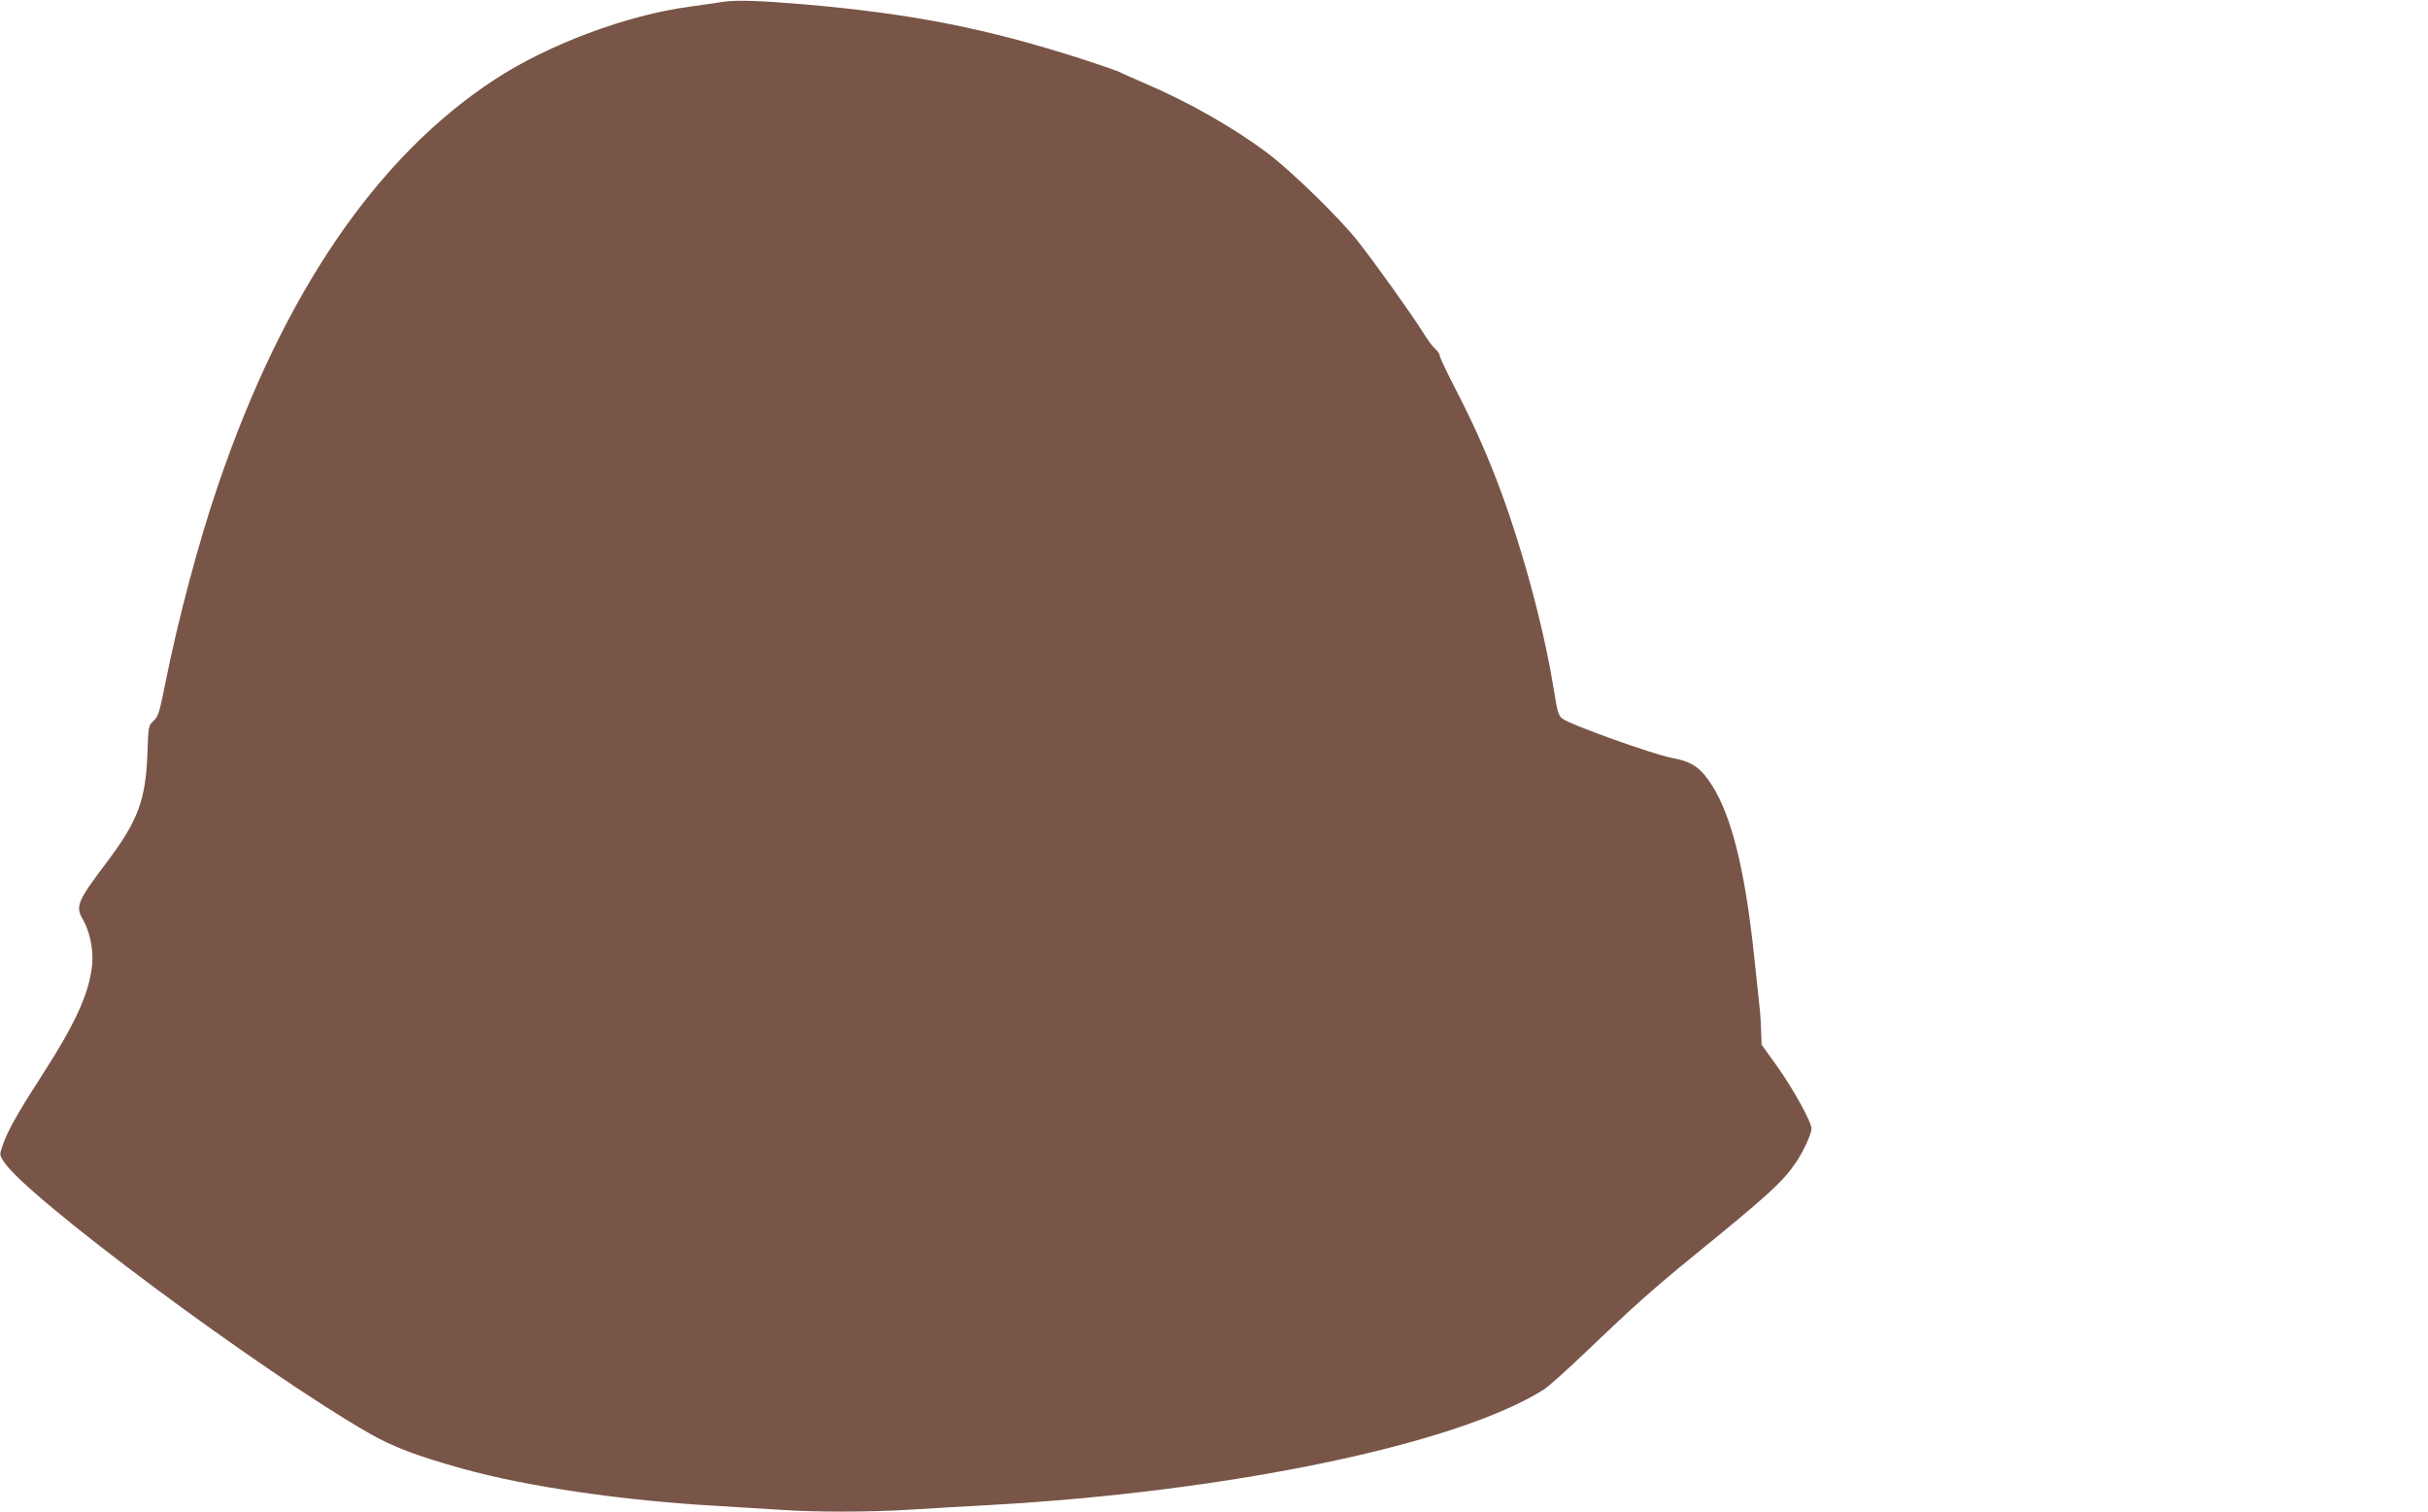
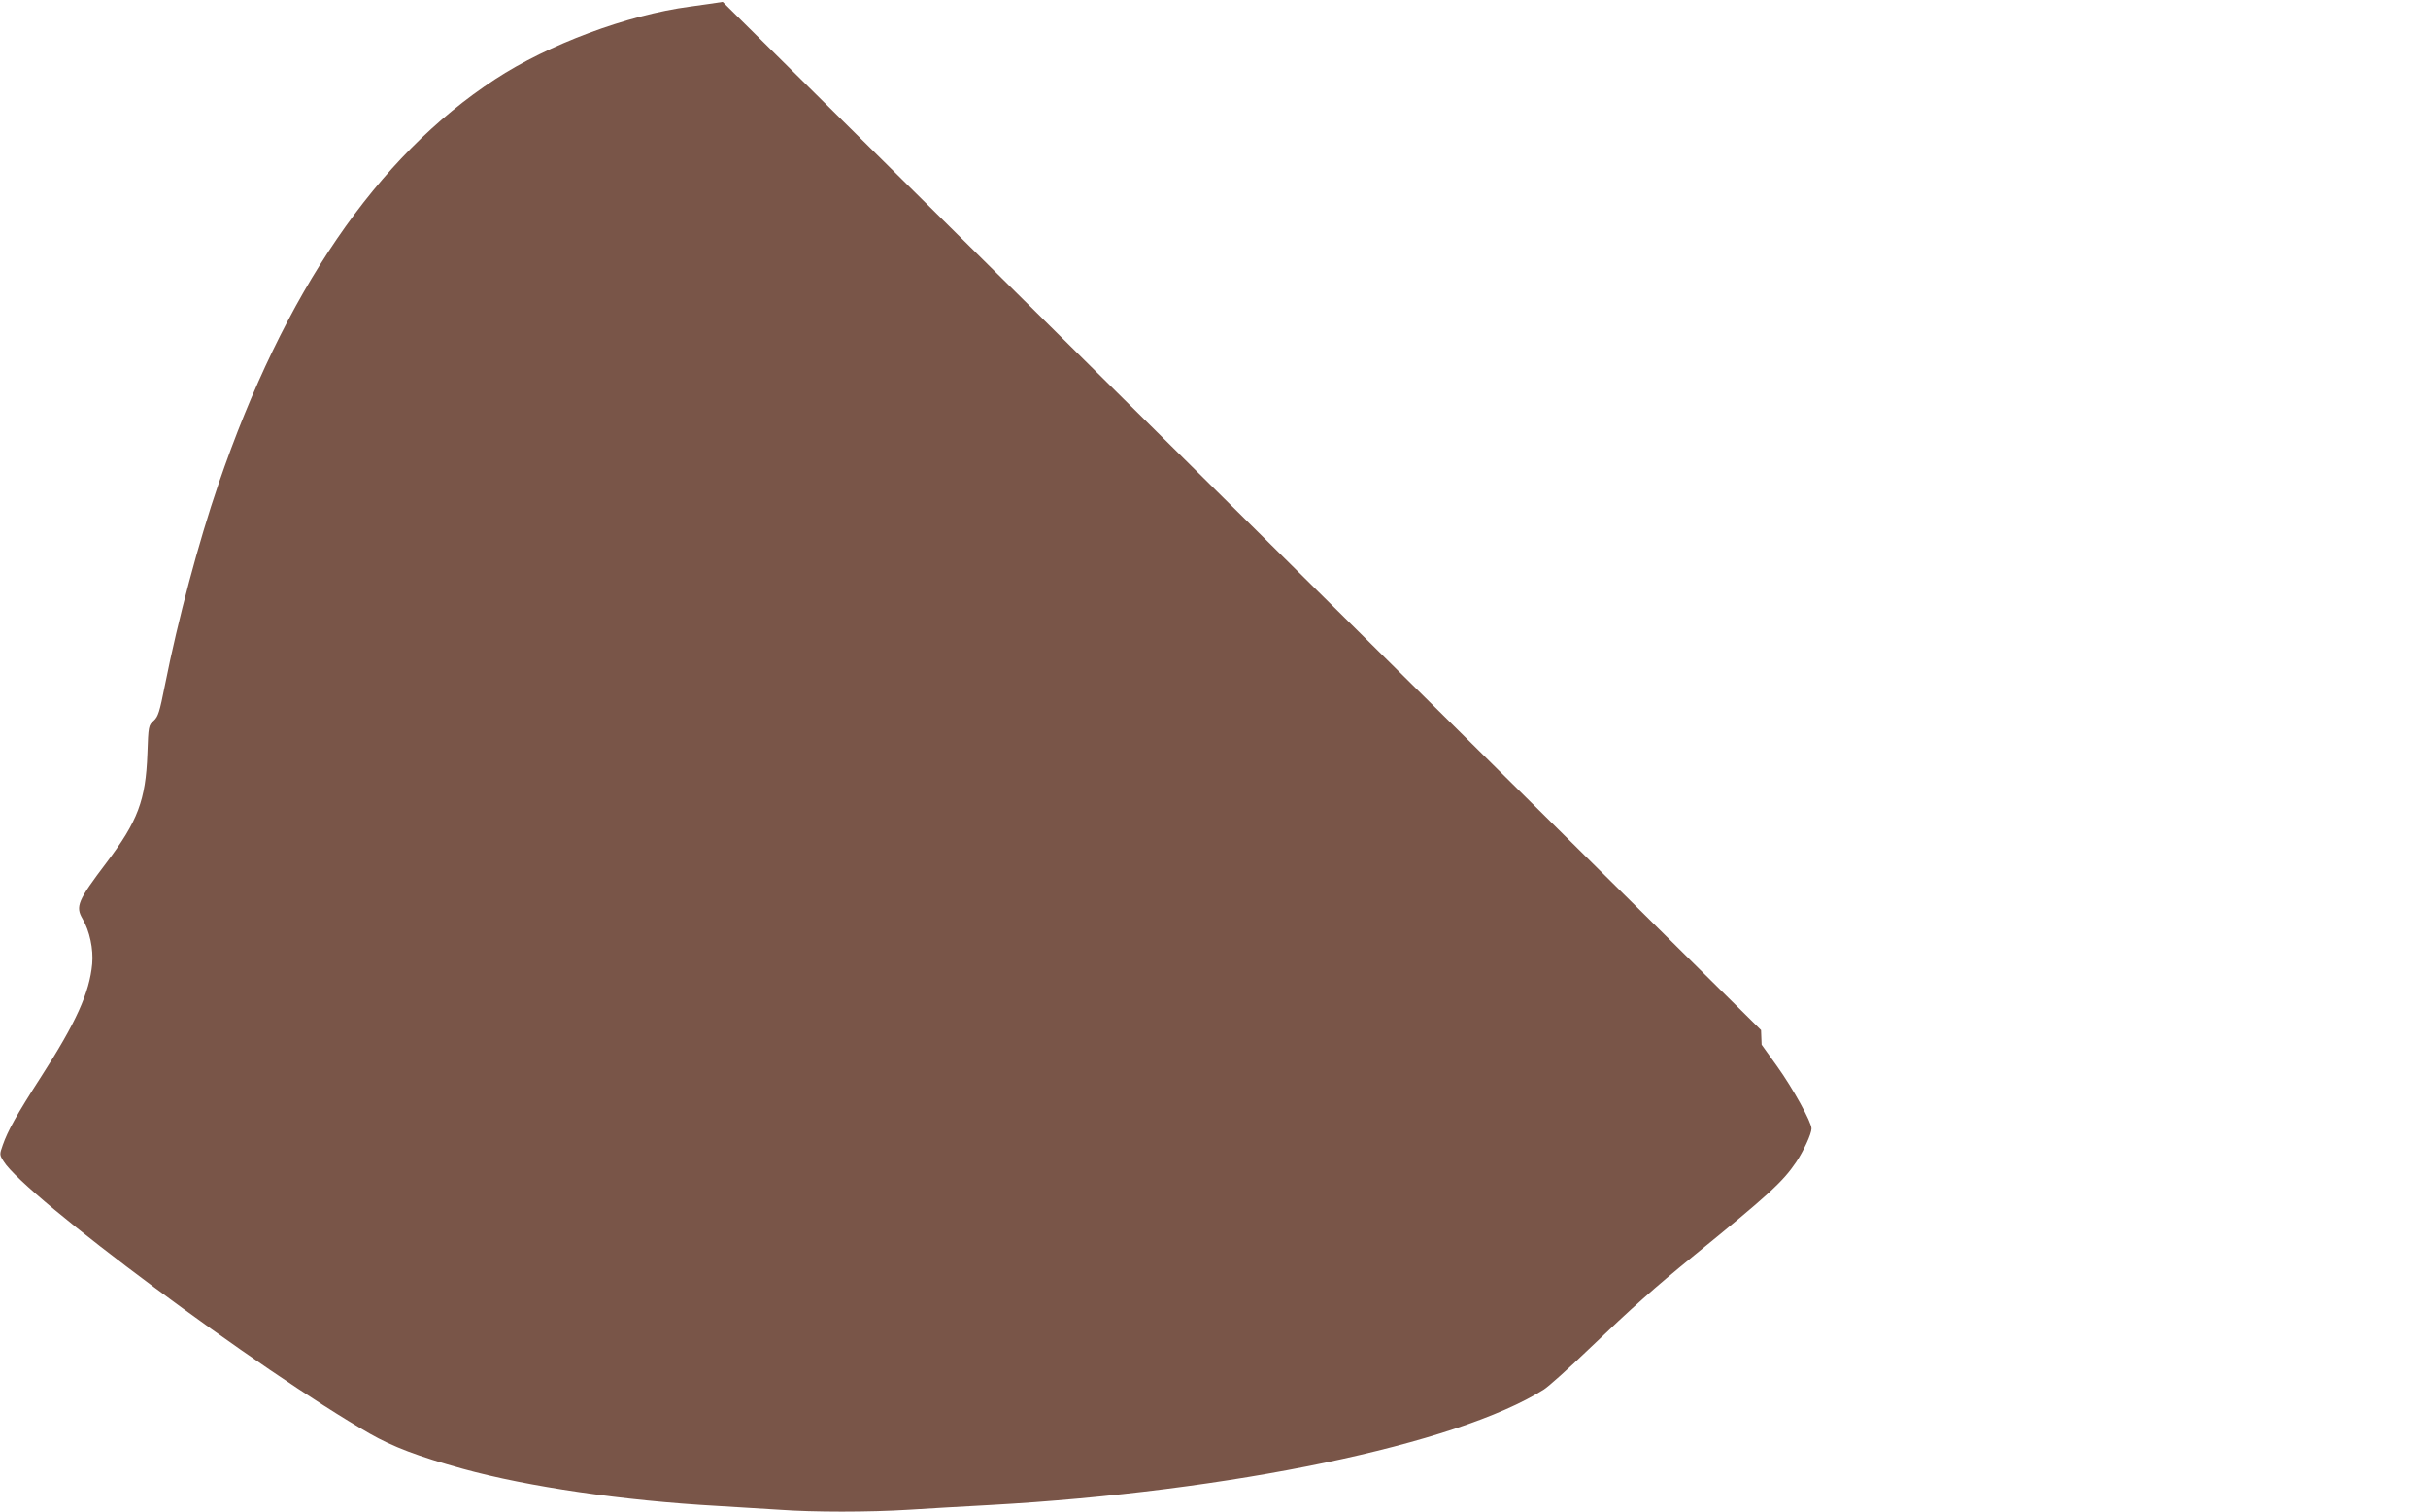
<svg xmlns="http://www.w3.org/2000/svg" version="1.0" width="1280pt" height="797pt" viewBox="0 0 1280 797" preserveAspectRatio="xMidYMid meet">
  <g transform="translate(0,797) scale(0.1,-0.1)" fill="#795548" stroke="none">
-     <path d="M3810 7960 c-30 -5 -108 -16 -173 -25 -331 -44 -746 -199 -1027 -383 -623 -407 -1113 -1124 -1458 -2133 -106 -310 -213 -713 -282 -1059 -29 -146 -36 -168 -60 -190 -27 -25 -28 -27 -33 -175 -9 -244 -50 -354 -217 -575 -150 -198 -163 -229 -125 -294 38 -65 58 -160 51 -238 -14 -152 -85 -309 -270 -596 -129 -200 -175 -284 -201 -358 -18 -51 -18 -52 4 -87 112 -182 1356 -1107 1931 -1436 121 -69 252 -119 490 -185 344 -95 845 -168 1345 -196 105 -6 251 -15 325 -20 177 -13 473 -13 680 0 91 6 284 17 430 25 1267 71 2462 320 2919 609 24 15 130 110 235 211 236 226 345 323 556 495 393 320 468 388 539 493 38 56 81 149 81 177 0 34 -98 212 -182 329 l-81 113 -3 77 c-1 42 -5 101 -9 131 -3 30 -15 141 -26 245 -51 490 -127 784 -245 946 -50 69 -96 96 -194 114 -93 17 -535 175 -573 206 -20 15 -27 37 -41 126 -32 198 -74 386 -130 590 -112 404 -228 705 -392 1020 -46 90 -84 169 -84 178 0 8 -11 25 -24 36 -14 12 -41 49 -62 83 -56 91 -260 377 -351 491 -97 121 -340 358 -466 454 -180 136 -418 272 -659 375 -59 25 -115 50 -125 56 -10 5 -101 37 -203 70 -498 160 -892 238 -1460 287 -235 20 -361 24 -430 13z" />
+     <path d="M3810 7960 c-30 -5 -108 -16 -173 -25 -331 -44 -746 -199 -1027 -383 -623 -407 -1113 -1124 -1458 -2133 -106 -310 -213 -713 -282 -1059 -29 -146 -36 -168 -60 -190 -27 -25 -28 -27 -33 -175 -9 -244 -50 -354 -217 -575 -150 -198 -163 -229 -125 -294 38 -65 58 -160 51 -238 -14 -152 -85 -309 -270 -596 -129 -200 -175 -284 -201 -358 -18 -51 -18 -52 4 -87 112 -182 1356 -1107 1931 -1436 121 -69 252 -119 490 -185 344 -95 845 -168 1345 -196 105 -6 251 -15 325 -20 177 -13 473 -13 680 0 91 6 284 17 430 25 1267 71 2462 320 2919 609 24 15 130 110 235 211 236 226 345 323 556 495 393 320 468 388 539 493 38 56 81 149 81 177 0 34 -98 212 -182 329 l-81 113 -3 77 z" />
  </g>
</svg>